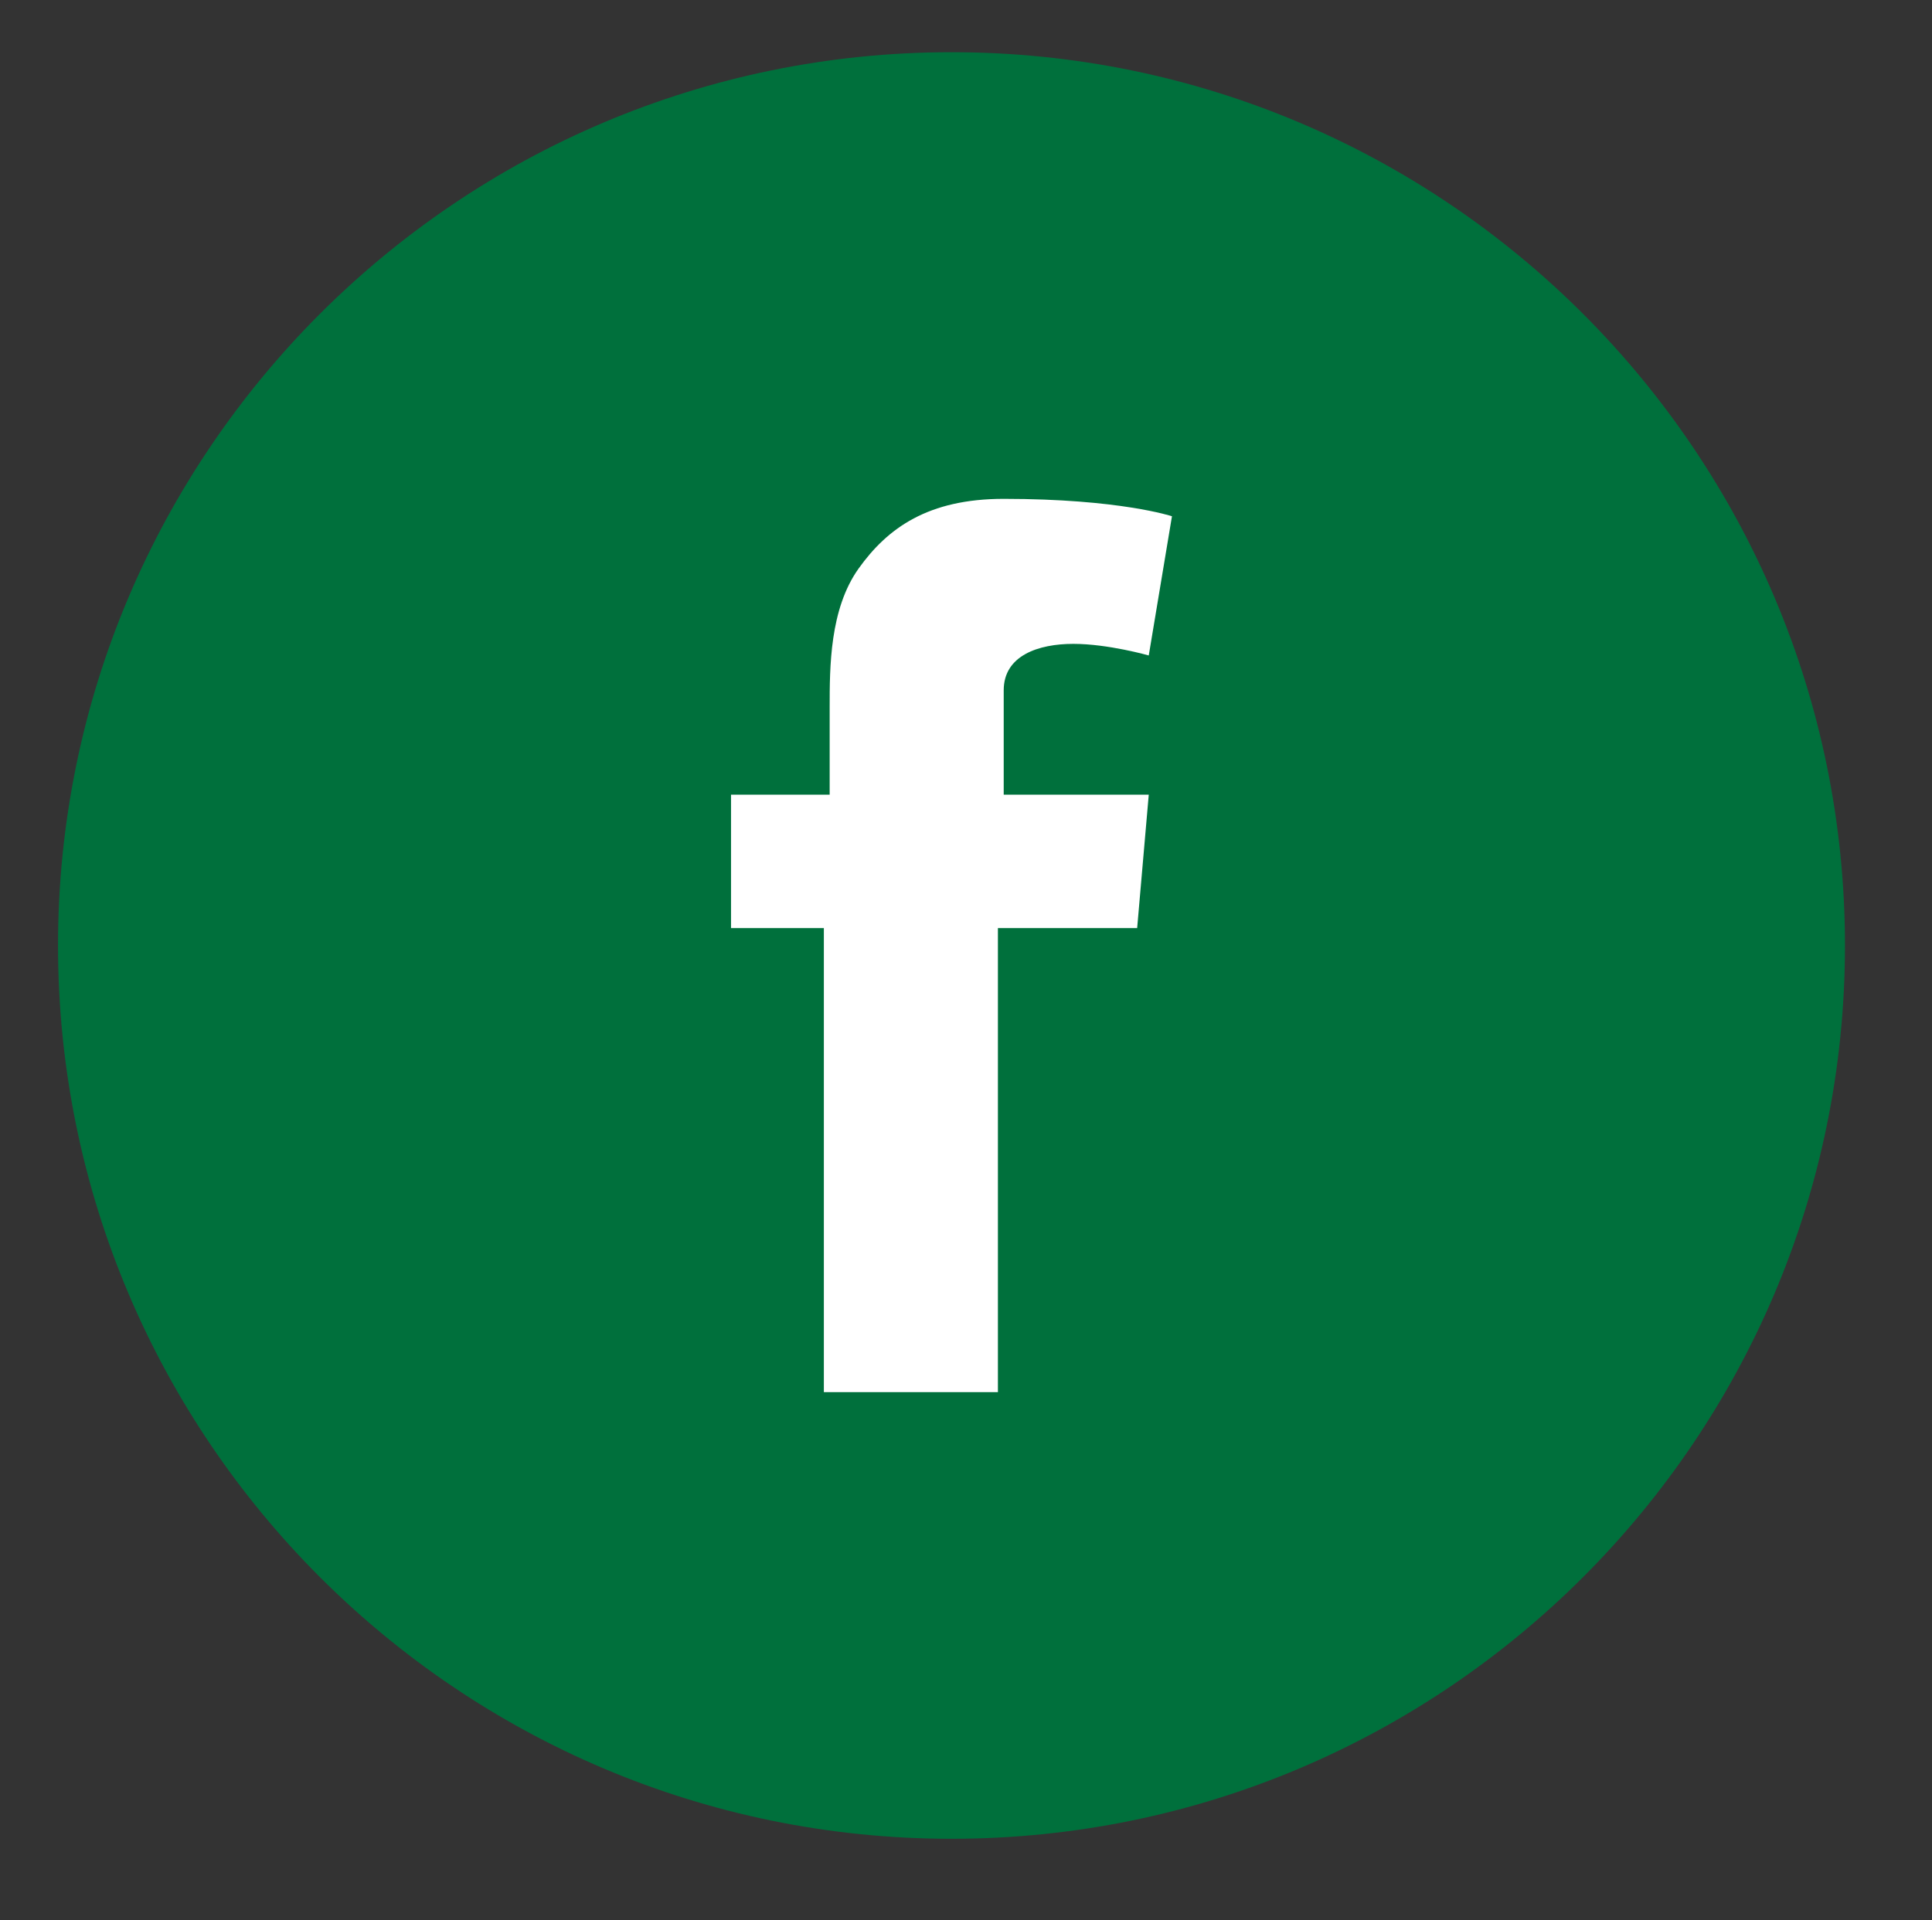
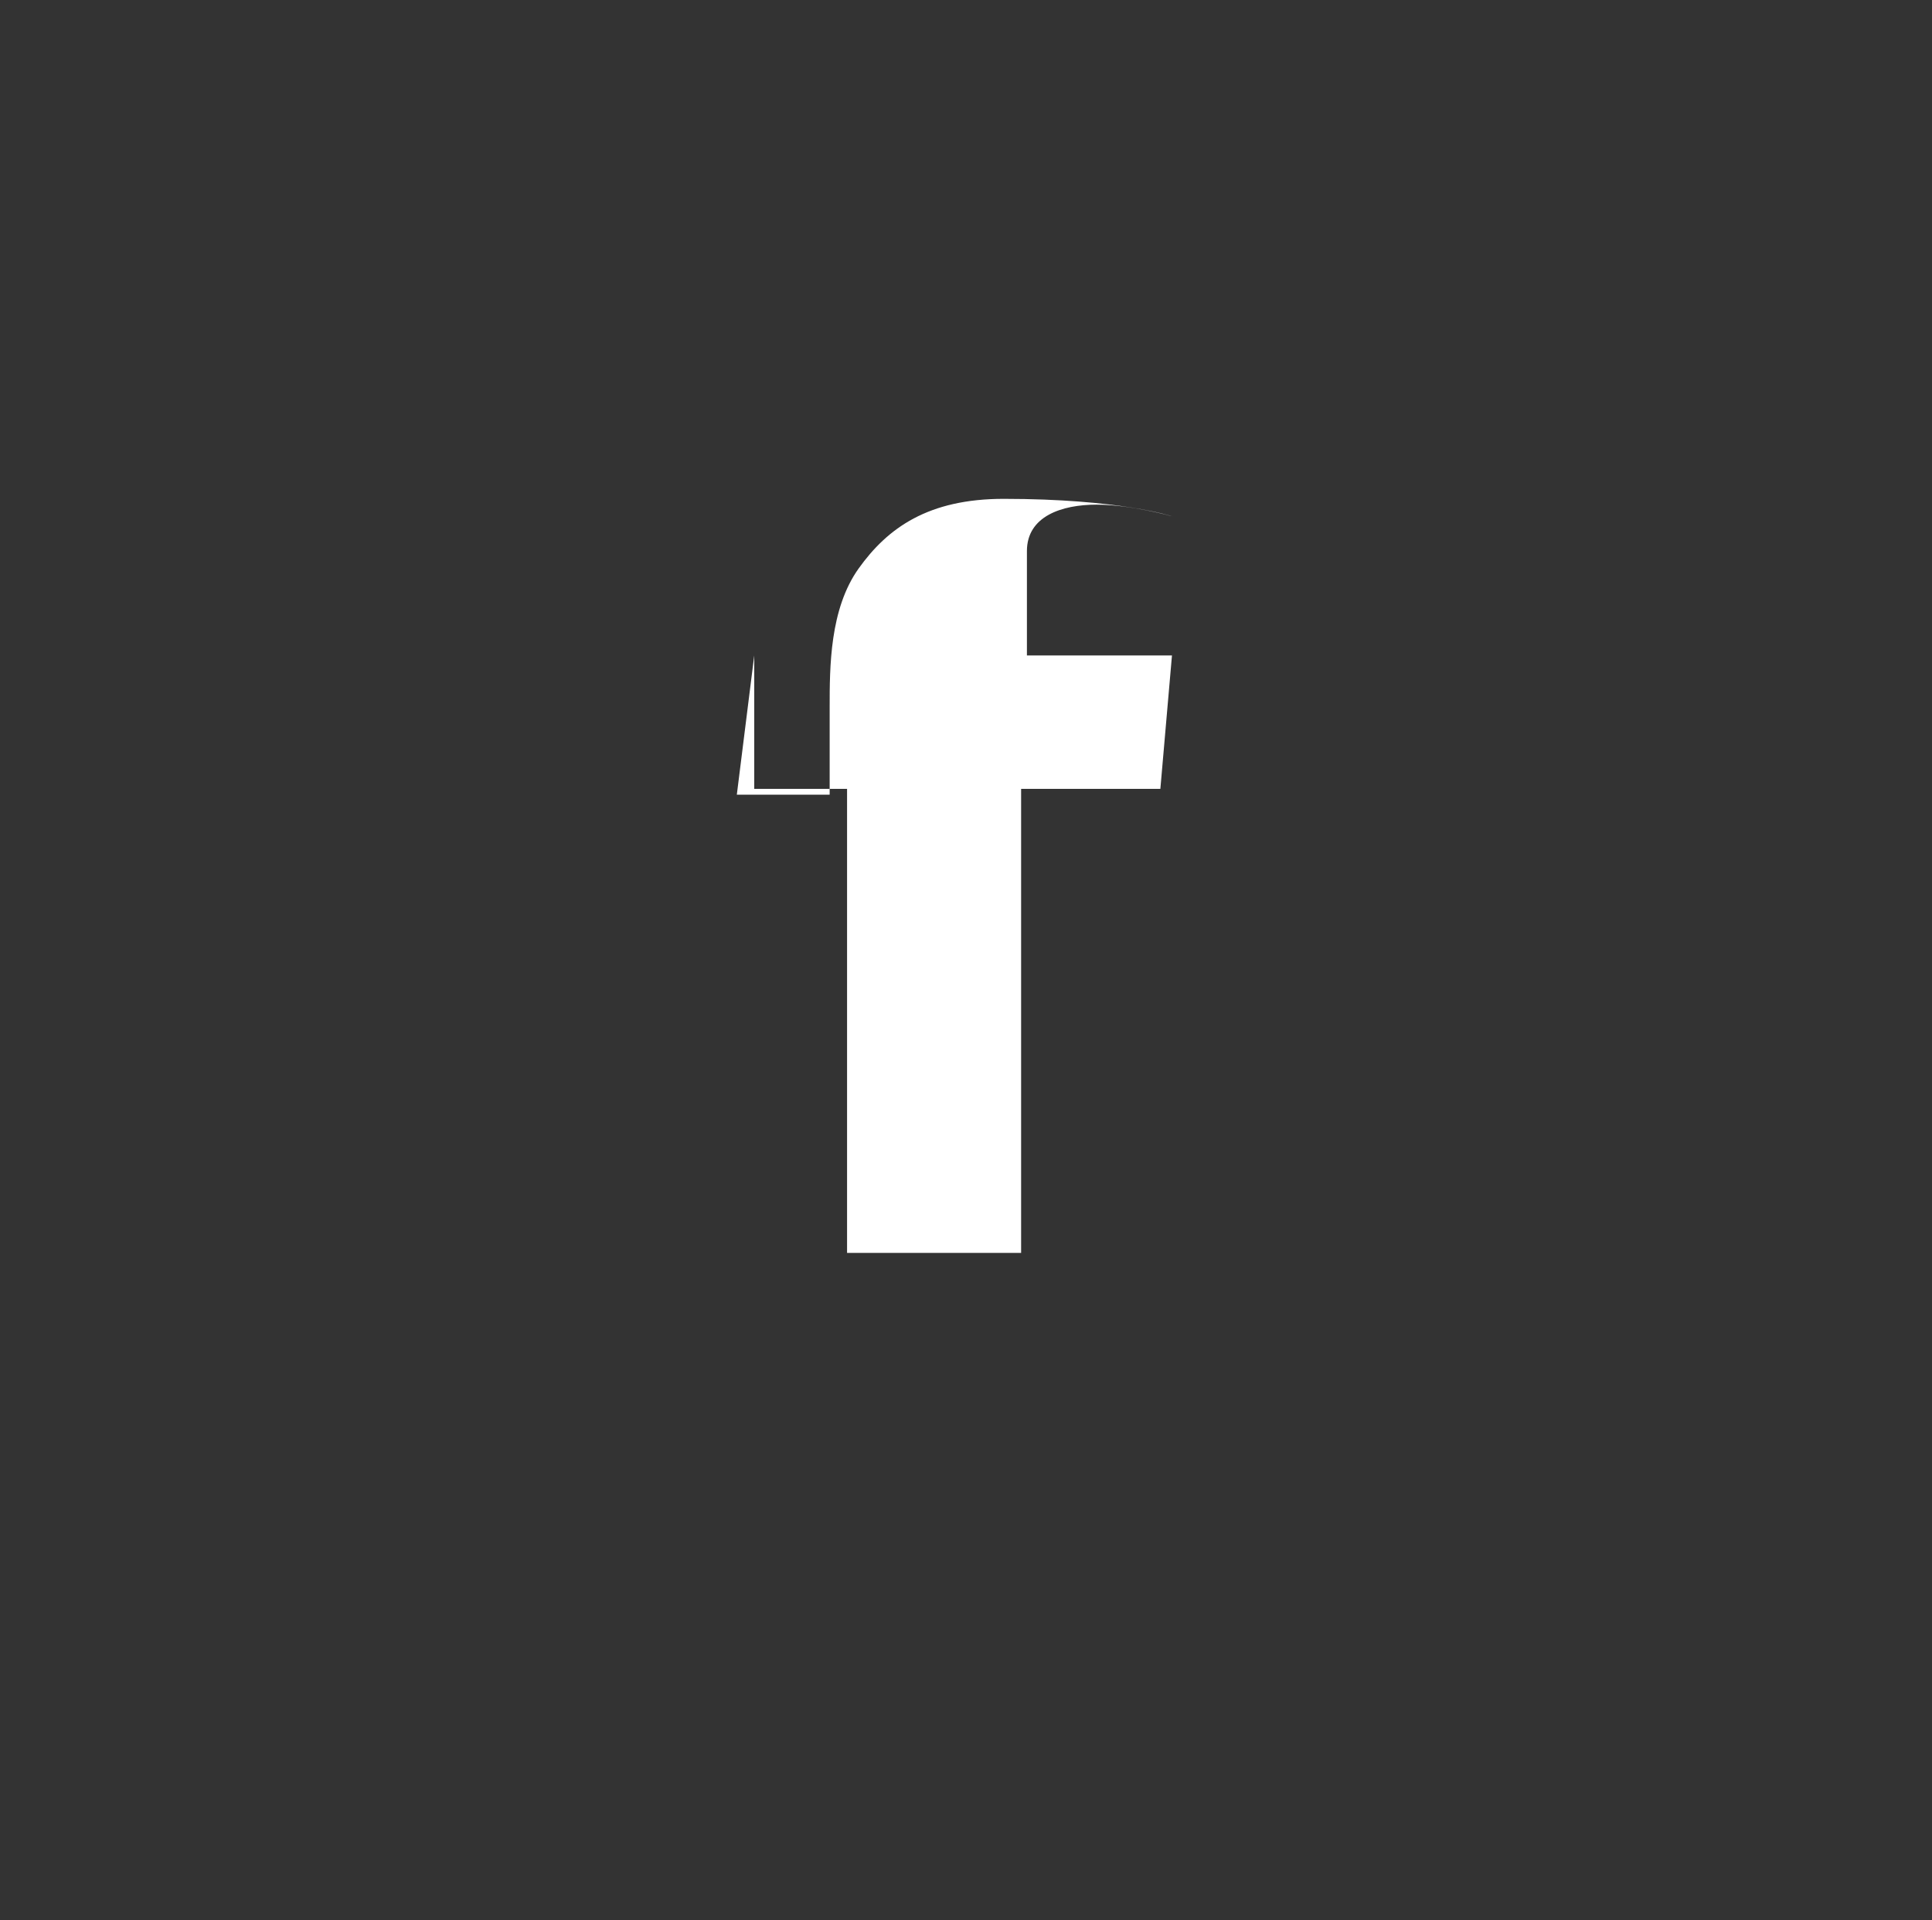
<svg xmlns="http://www.w3.org/2000/svg" version="1.1" viewBox="0 0 33.3 33.1">
  <rect x="0" y="0" width="33.3" height="33.1" fill="#333333" stroke="none" />
  <defs>
    <style>
      .cls-1 {
        fill: #00703c;
      }

      .cls-2 {
        fill: #fff;
      }
    </style>
  </defs>
  <g>
    <g id="Layer_1">
      <g>
-         <path class="cls-1" d="M16.4,31.7c8.5,0,15.4-6.9,15.4-15.4S24.9.9,16.4.9,1,7.8,1,16.3s6.9,15.4,15.4,15.4" />
-         <path class="cls-2" d="M12.7,13.7h1.6v-1.5c0-.7,0-1.7.5-2.4.5-.7,1.2-1.2,2.5-1.2,2,0,2.9.3,2.9.3l-.4,2.4s-.7-.2-1.3-.2-1.2.2-1.2.8v1.8h2.5l-.2,2.3h-2.4v8h-3v-8h-1.6v-2.3Z" />
+         <path class="cls-2" d="M12.7,13.7h1.6v-1.5c0-.7,0-1.7.5-2.4.5-.7,1.2-1.2,2.5-1.2,2,0,2.9.3,2.9.3s-.7-.2-1.3-.2-1.2.2-1.2.8v1.8h2.5l-.2,2.3h-2.4v8h-3v-8h-1.6v-2.3Z" />
      </g>
    </g>
  </g>
</svg>